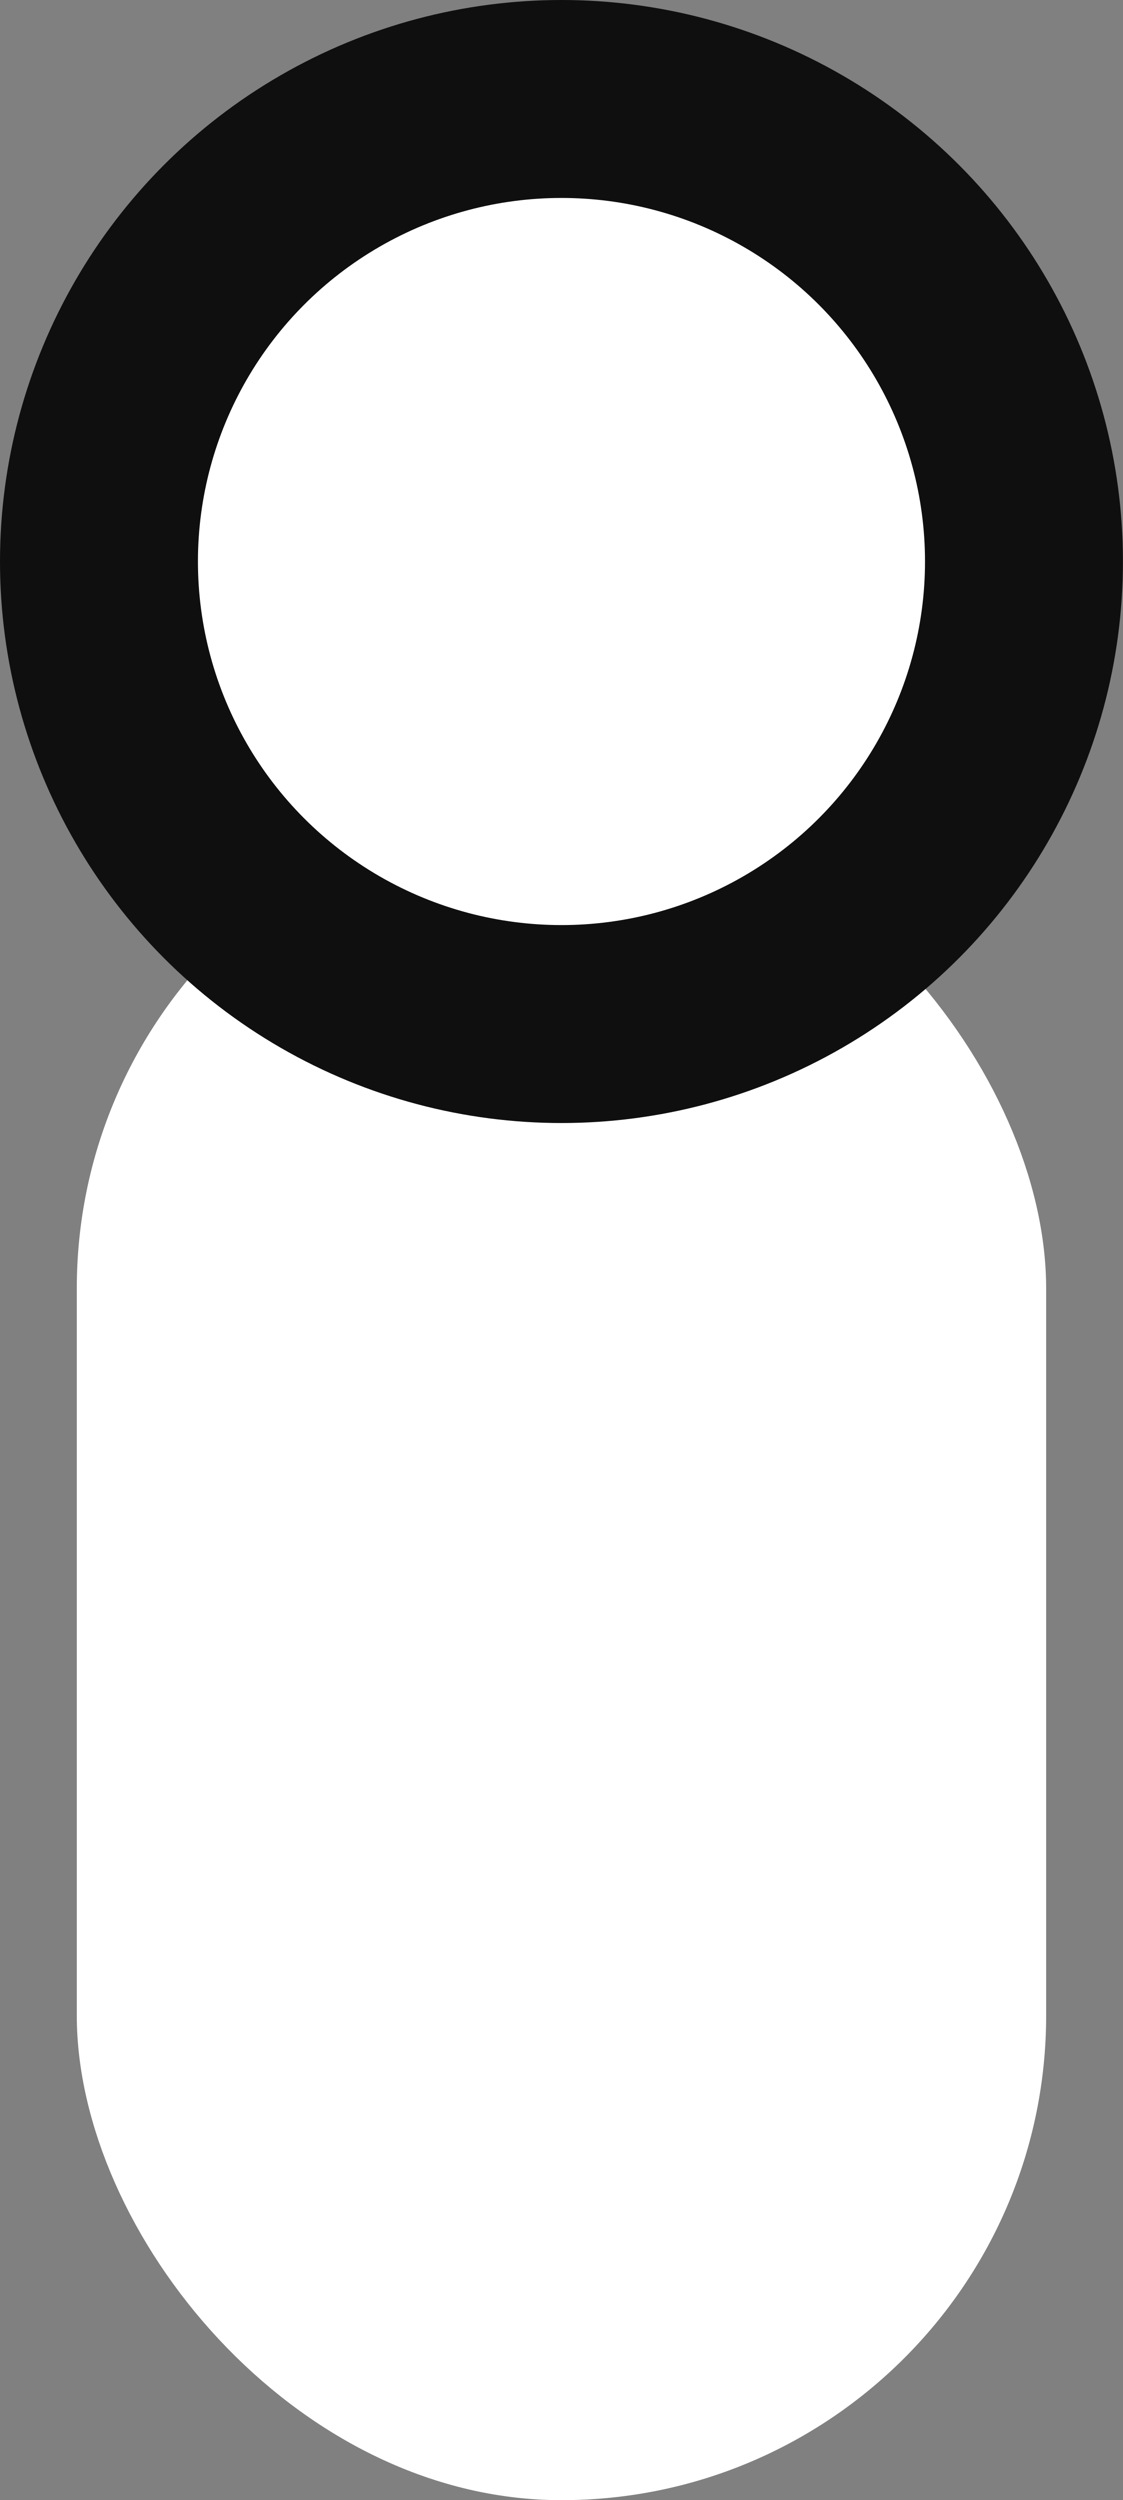
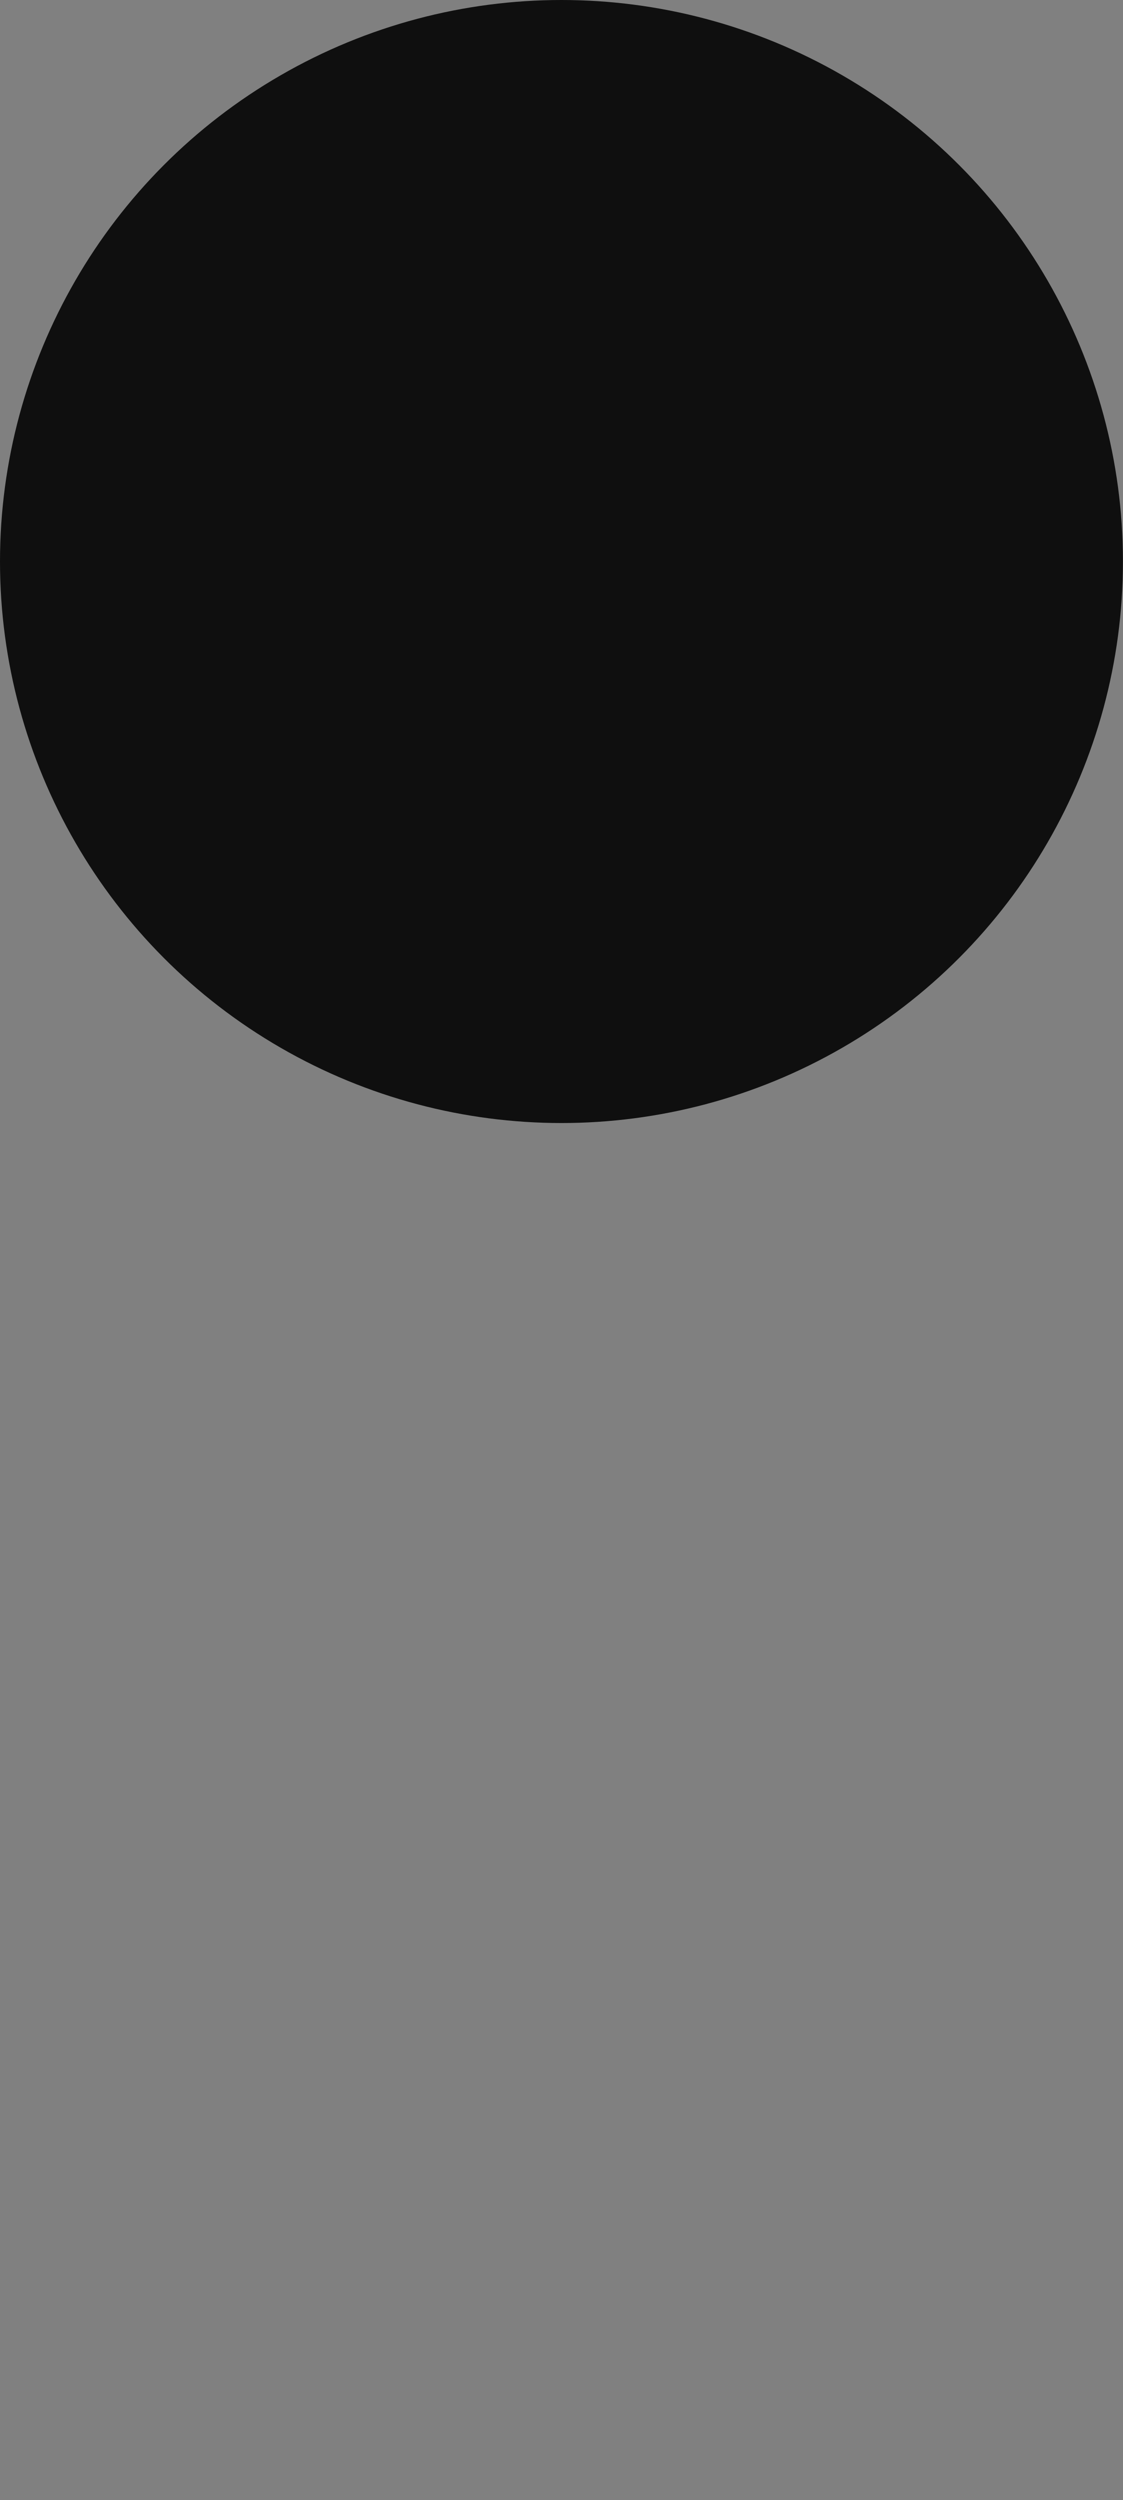
<svg xmlns="http://www.w3.org/2000/svg" width="20.385" height="45.38" viewBox="0 0 20.385 45.38">
  <rect x="0" y="0" width="20.385" height="45.38" fill="#808080" stroke="none" />
  <g id="グループ_1967" data-name="グループ 1967" transform="translate(-469.475 -4248.705)">
-     <rect id="長方形_12" data-name="長方形 12" width="17.596" height="30.791" rx="8.798" transform="translate(470.869 4263.294)" fill="#fff" />
    <circle id="楕円形_1_のコピー" data-name="楕円形 1 のコピー" cx="10.192" cy="10.192" r="10.192" transform="translate(469.475 4248.705)" fill="#0f0f0f" />
-     <circle id="楕円形_1" data-name="楕円形 1" cx="6.599" cy="6.599" r="6.599" transform="translate(473.068 4252.298)" fill="#fff" />
  </g>
</svg>